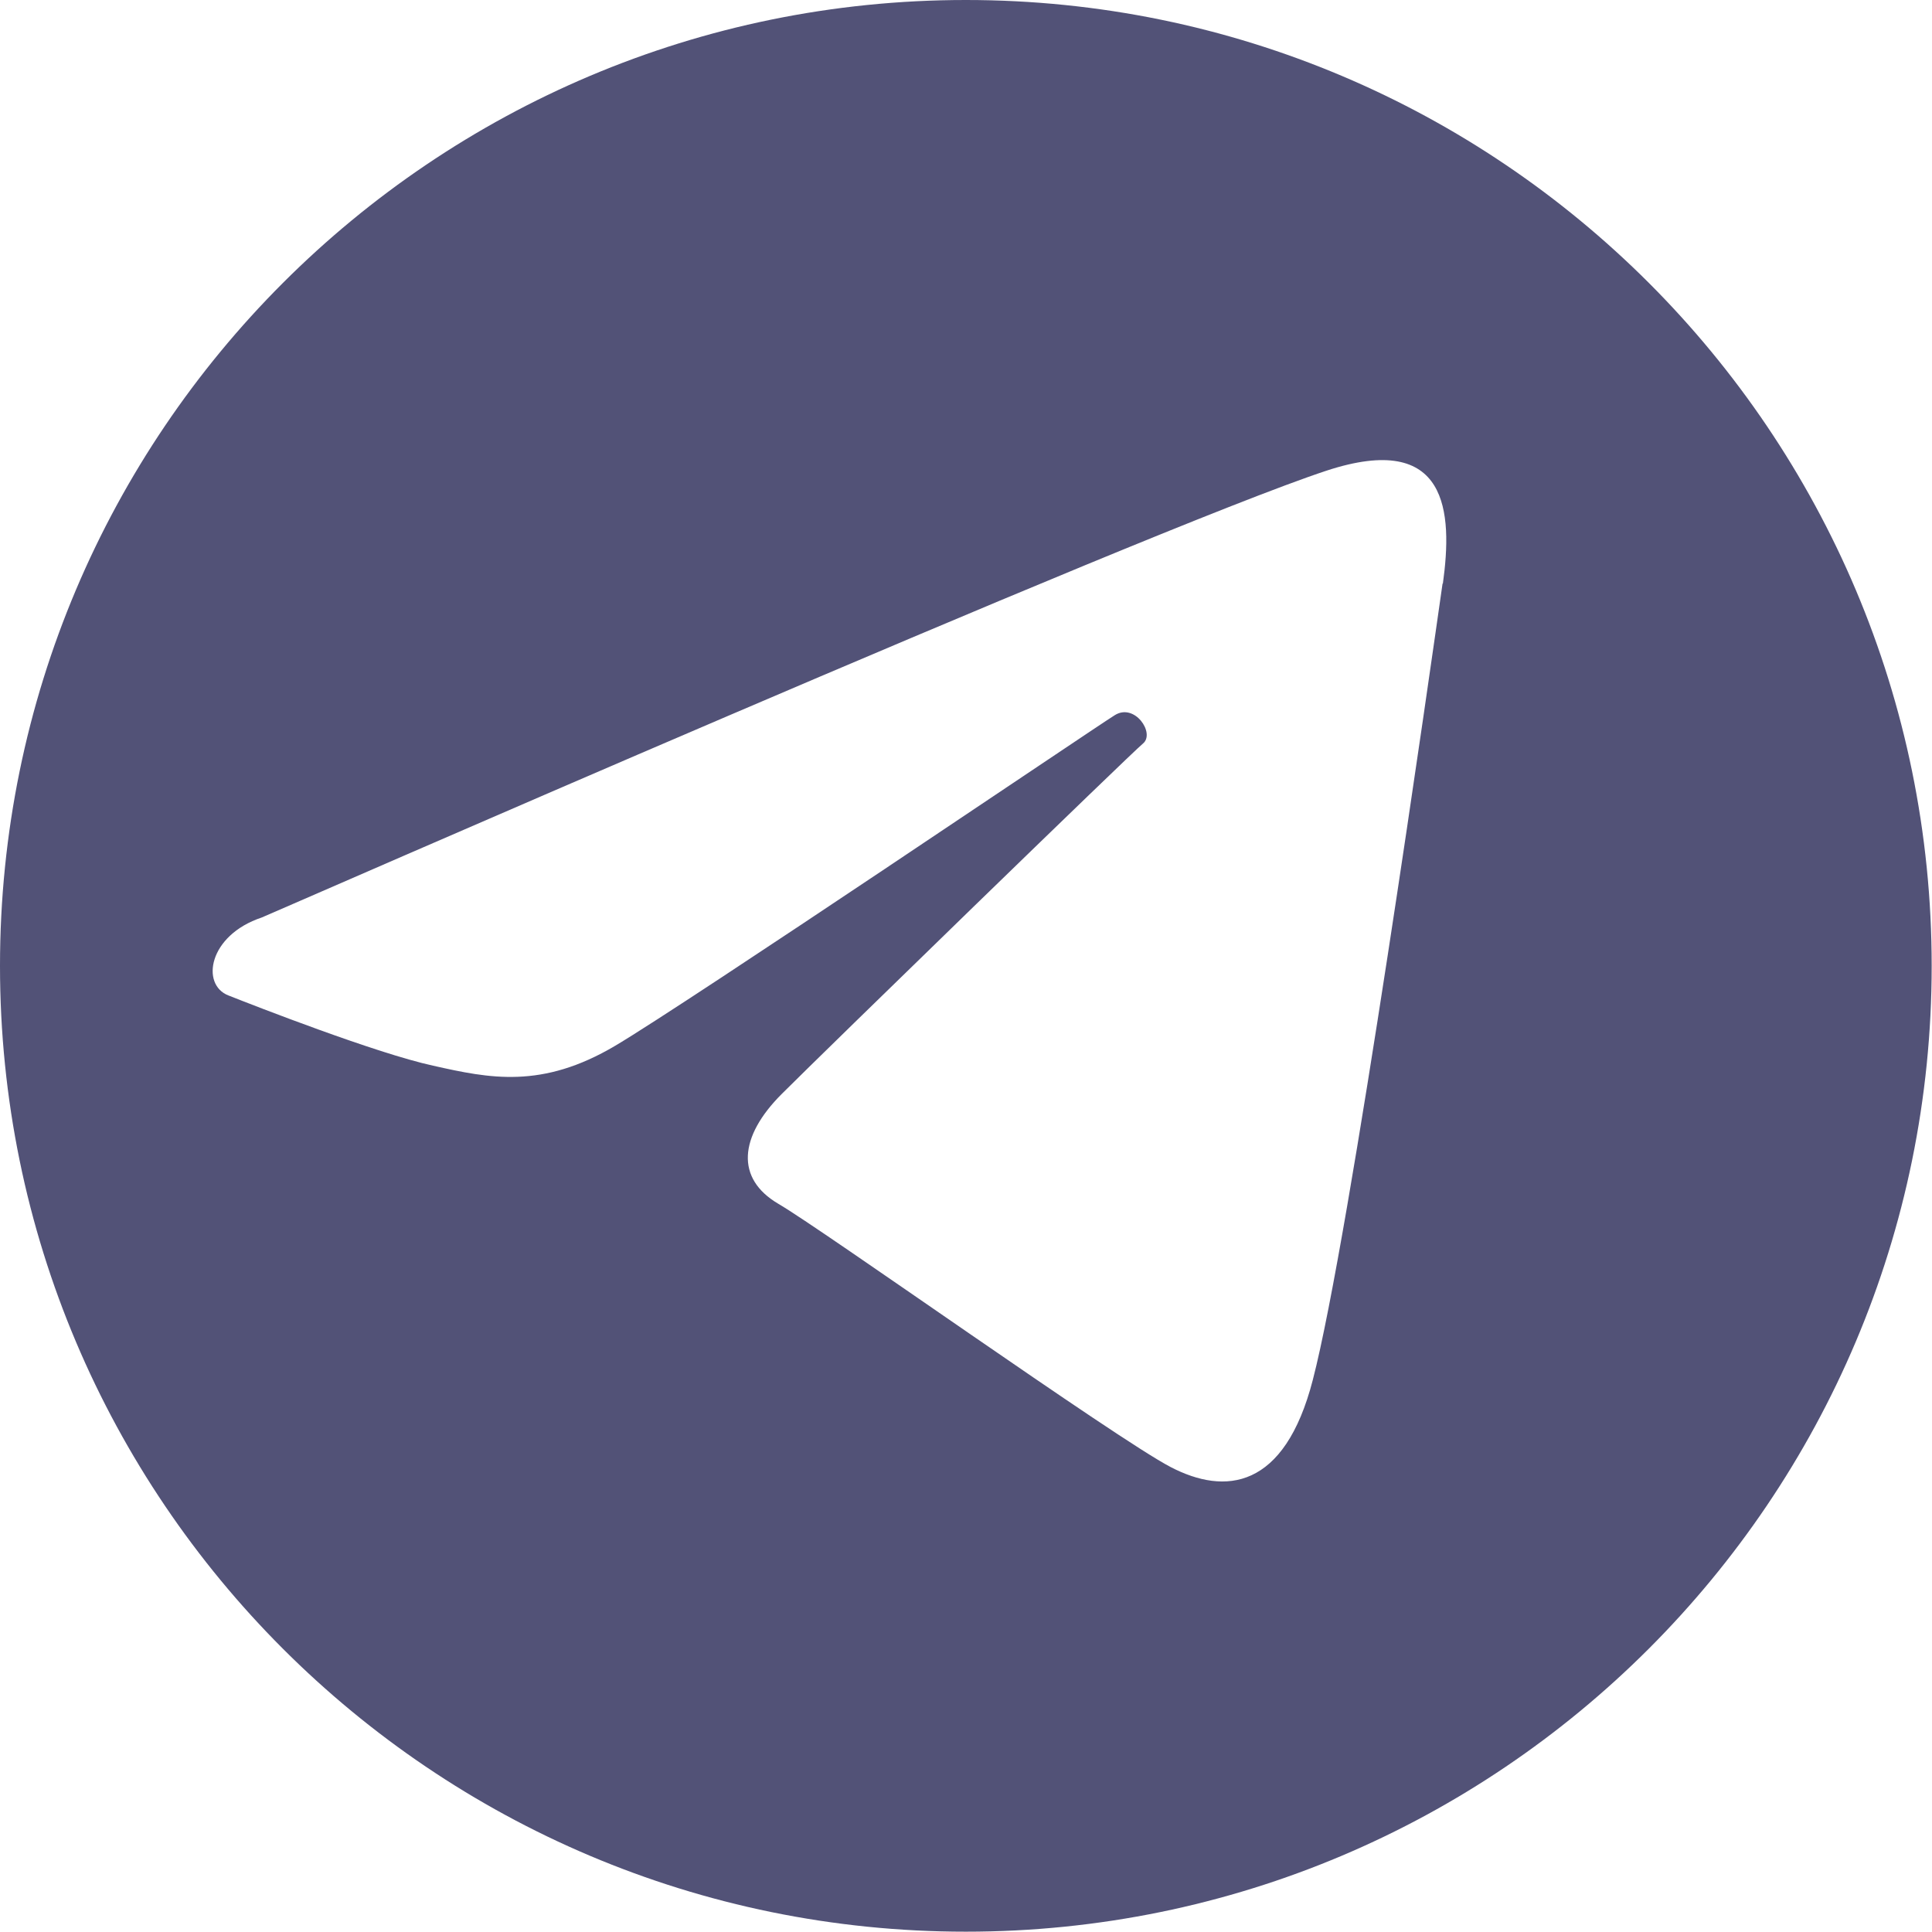
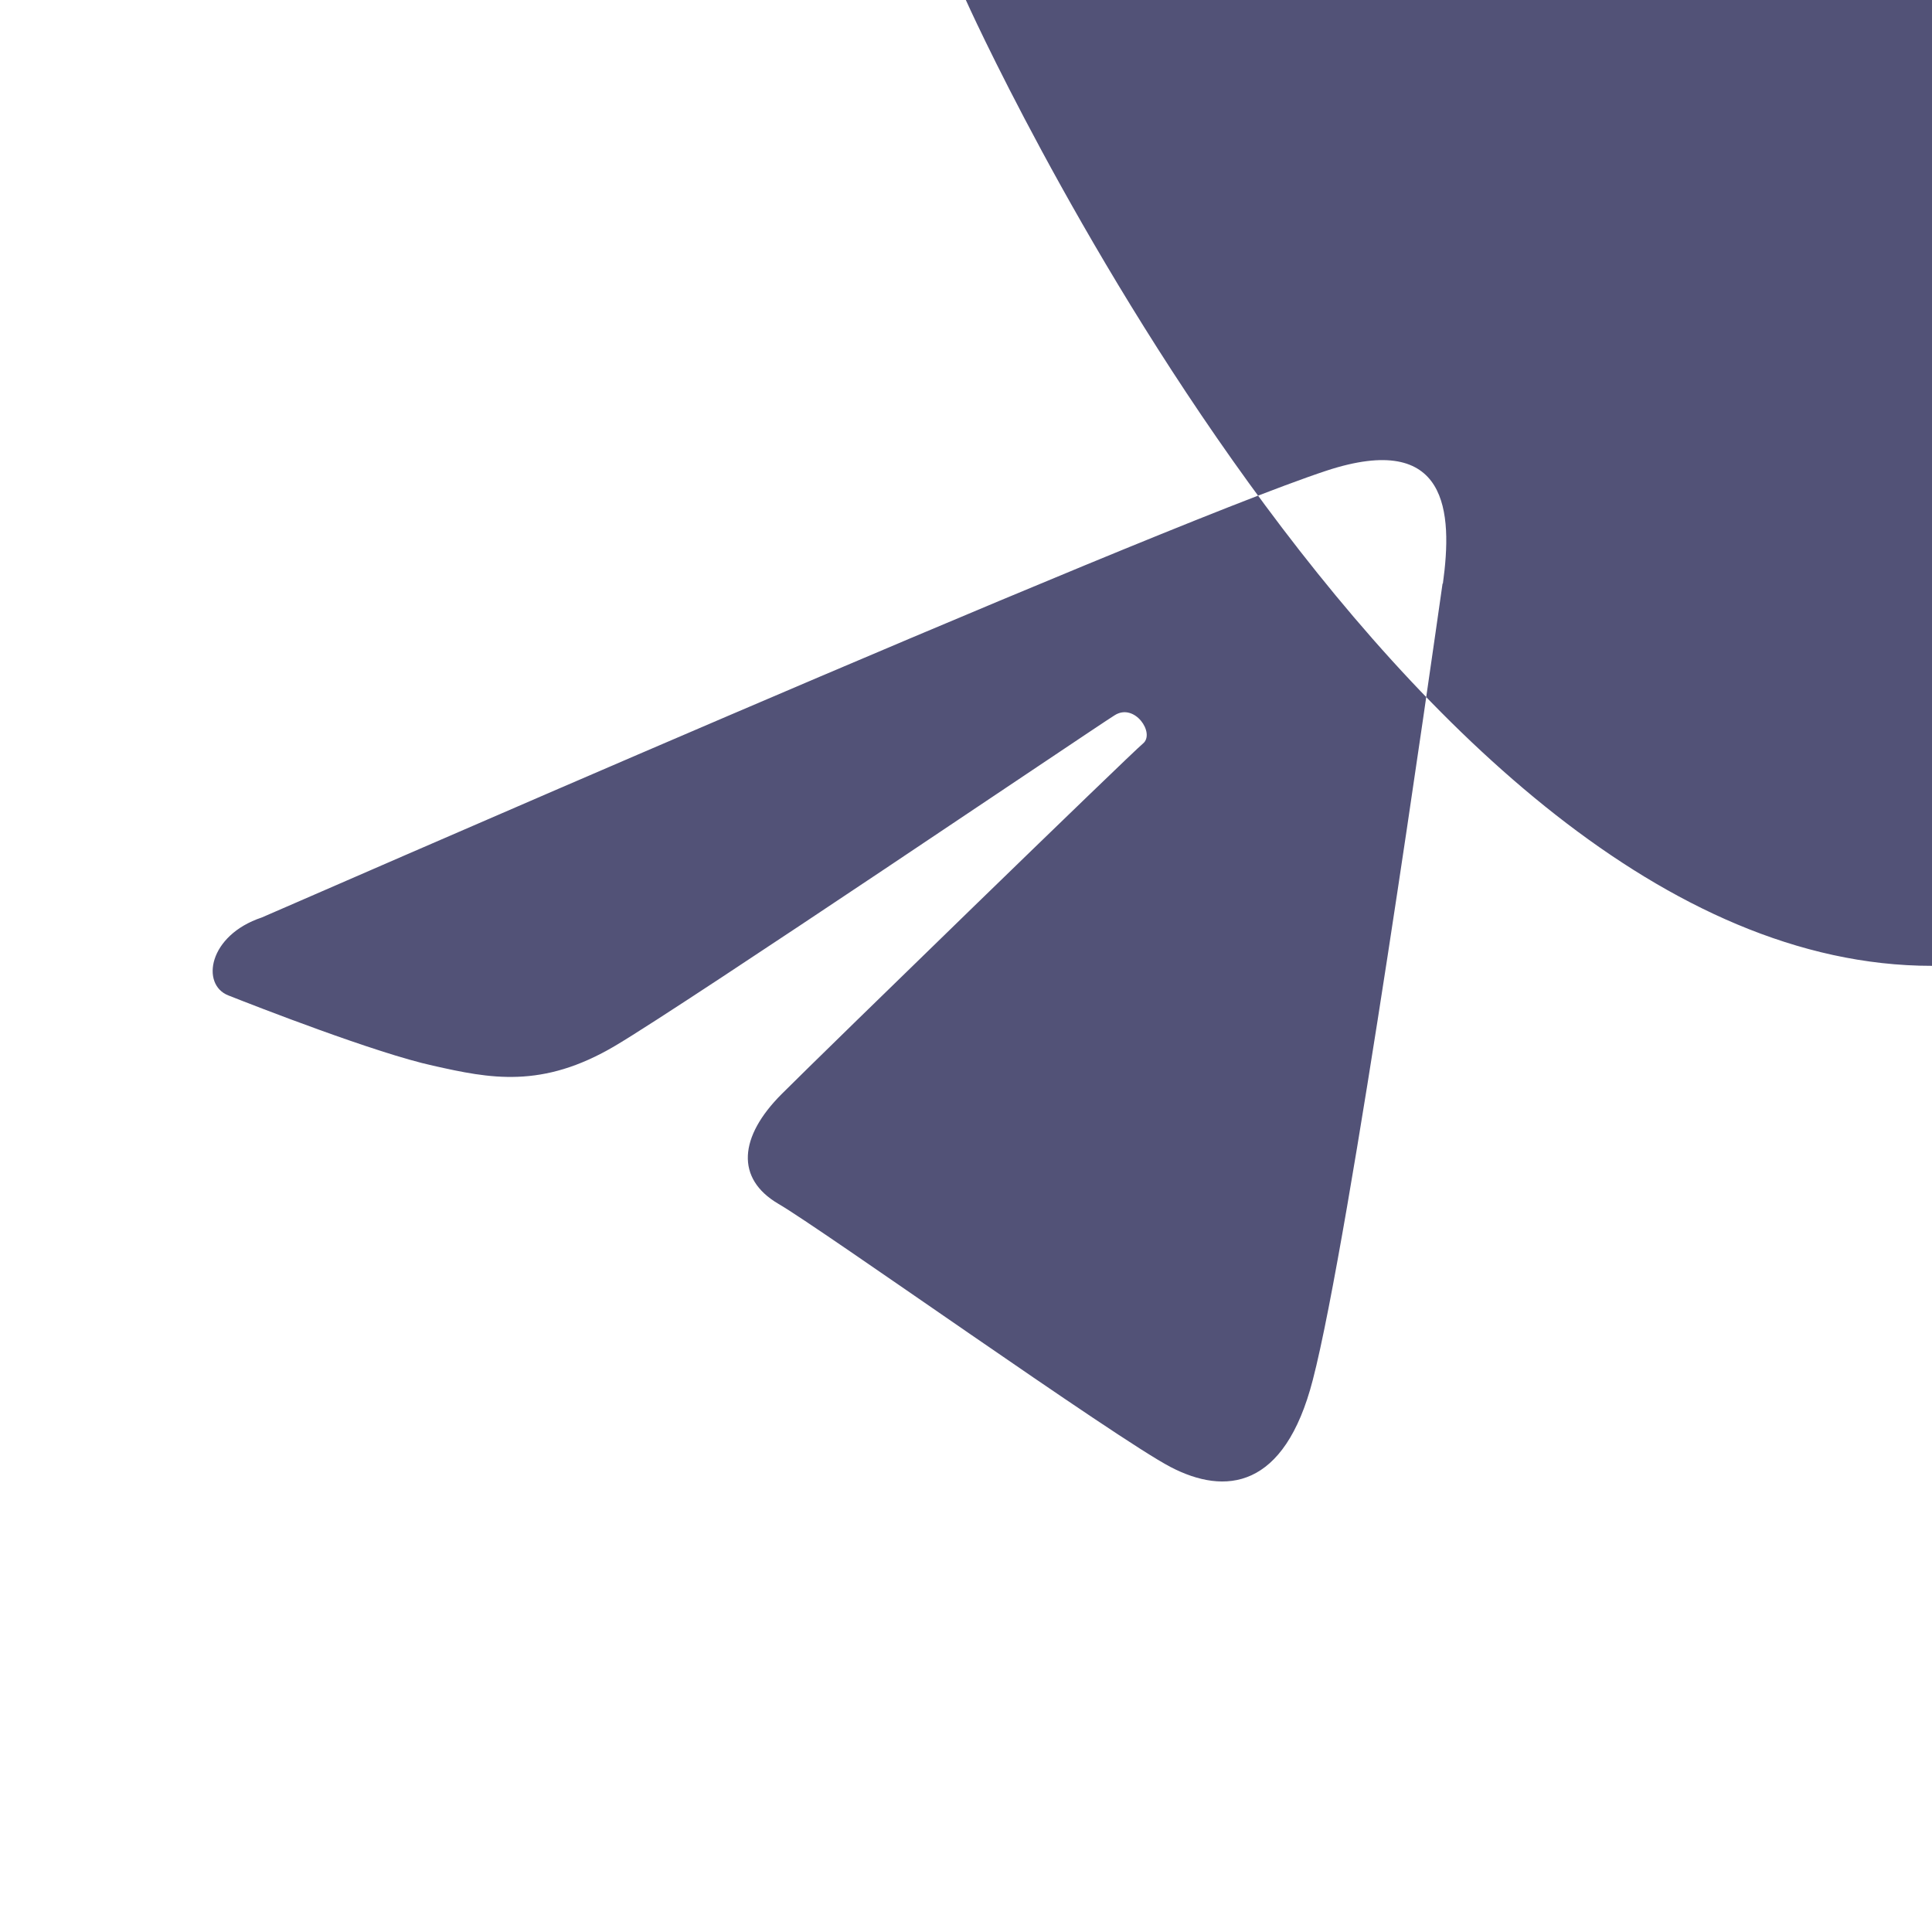
<svg xmlns="http://www.w3.org/2000/svg" data-name="Слой 1" viewBox="0 0 60.75 60.75">
-   <path d="M30.37 0C13.6 0 0 13.6 0 30.37s13.6 30.37 30.37 30.37 30.37-13.6 30.37-30.37S47.15 0 30.37 0Zm14.99 18.35c-.32 2.24-2.92 20.59-4.08 25.04-.89 3.45-2.76 3.63-4.47 2.74-1.71-.89-10.99-7.5-12.34-8.28-1.34-.79-1.24-2.1.11-3.45s10.97-10.7 11.36-11.02c.39-.32-.26-1.29-.89-.89-.63.39-13.39 9.02-15.7 10.39s-3.95 1.03-5.73.63c-1.79-.39-5.58-1.87-6.44-2.21-.87-.34-.63-1.89 1.05-2.45.12-.04 27.79-12.17 33.48-14.05 3.84-1.26 3.97 1.31 3.66 3.55Z" style="fill:#525277" />
+   <path d="M30.37 0s13.6 30.37 30.37 30.37 30.37-13.6 30.37-30.37S47.15 0 30.37 0Zm14.99 18.35c-.32 2.24-2.92 20.59-4.08 25.04-.89 3.45-2.76 3.63-4.47 2.74-1.71-.89-10.99-7.5-12.34-8.28-1.34-.79-1.24-2.1.11-3.45s10.97-10.7 11.36-11.02c.39-.32-.26-1.29-.89-.89-.63.39-13.39 9.02-15.7 10.39s-3.95 1.03-5.73.63c-1.79-.39-5.58-1.87-6.44-2.21-.87-.34-.63-1.89 1.05-2.45.12-.04 27.79-12.17 33.48-14.05 3.84-1.26 3.97 1.31 3.66 3.55Z" style="fill:#525277" />
</svg>